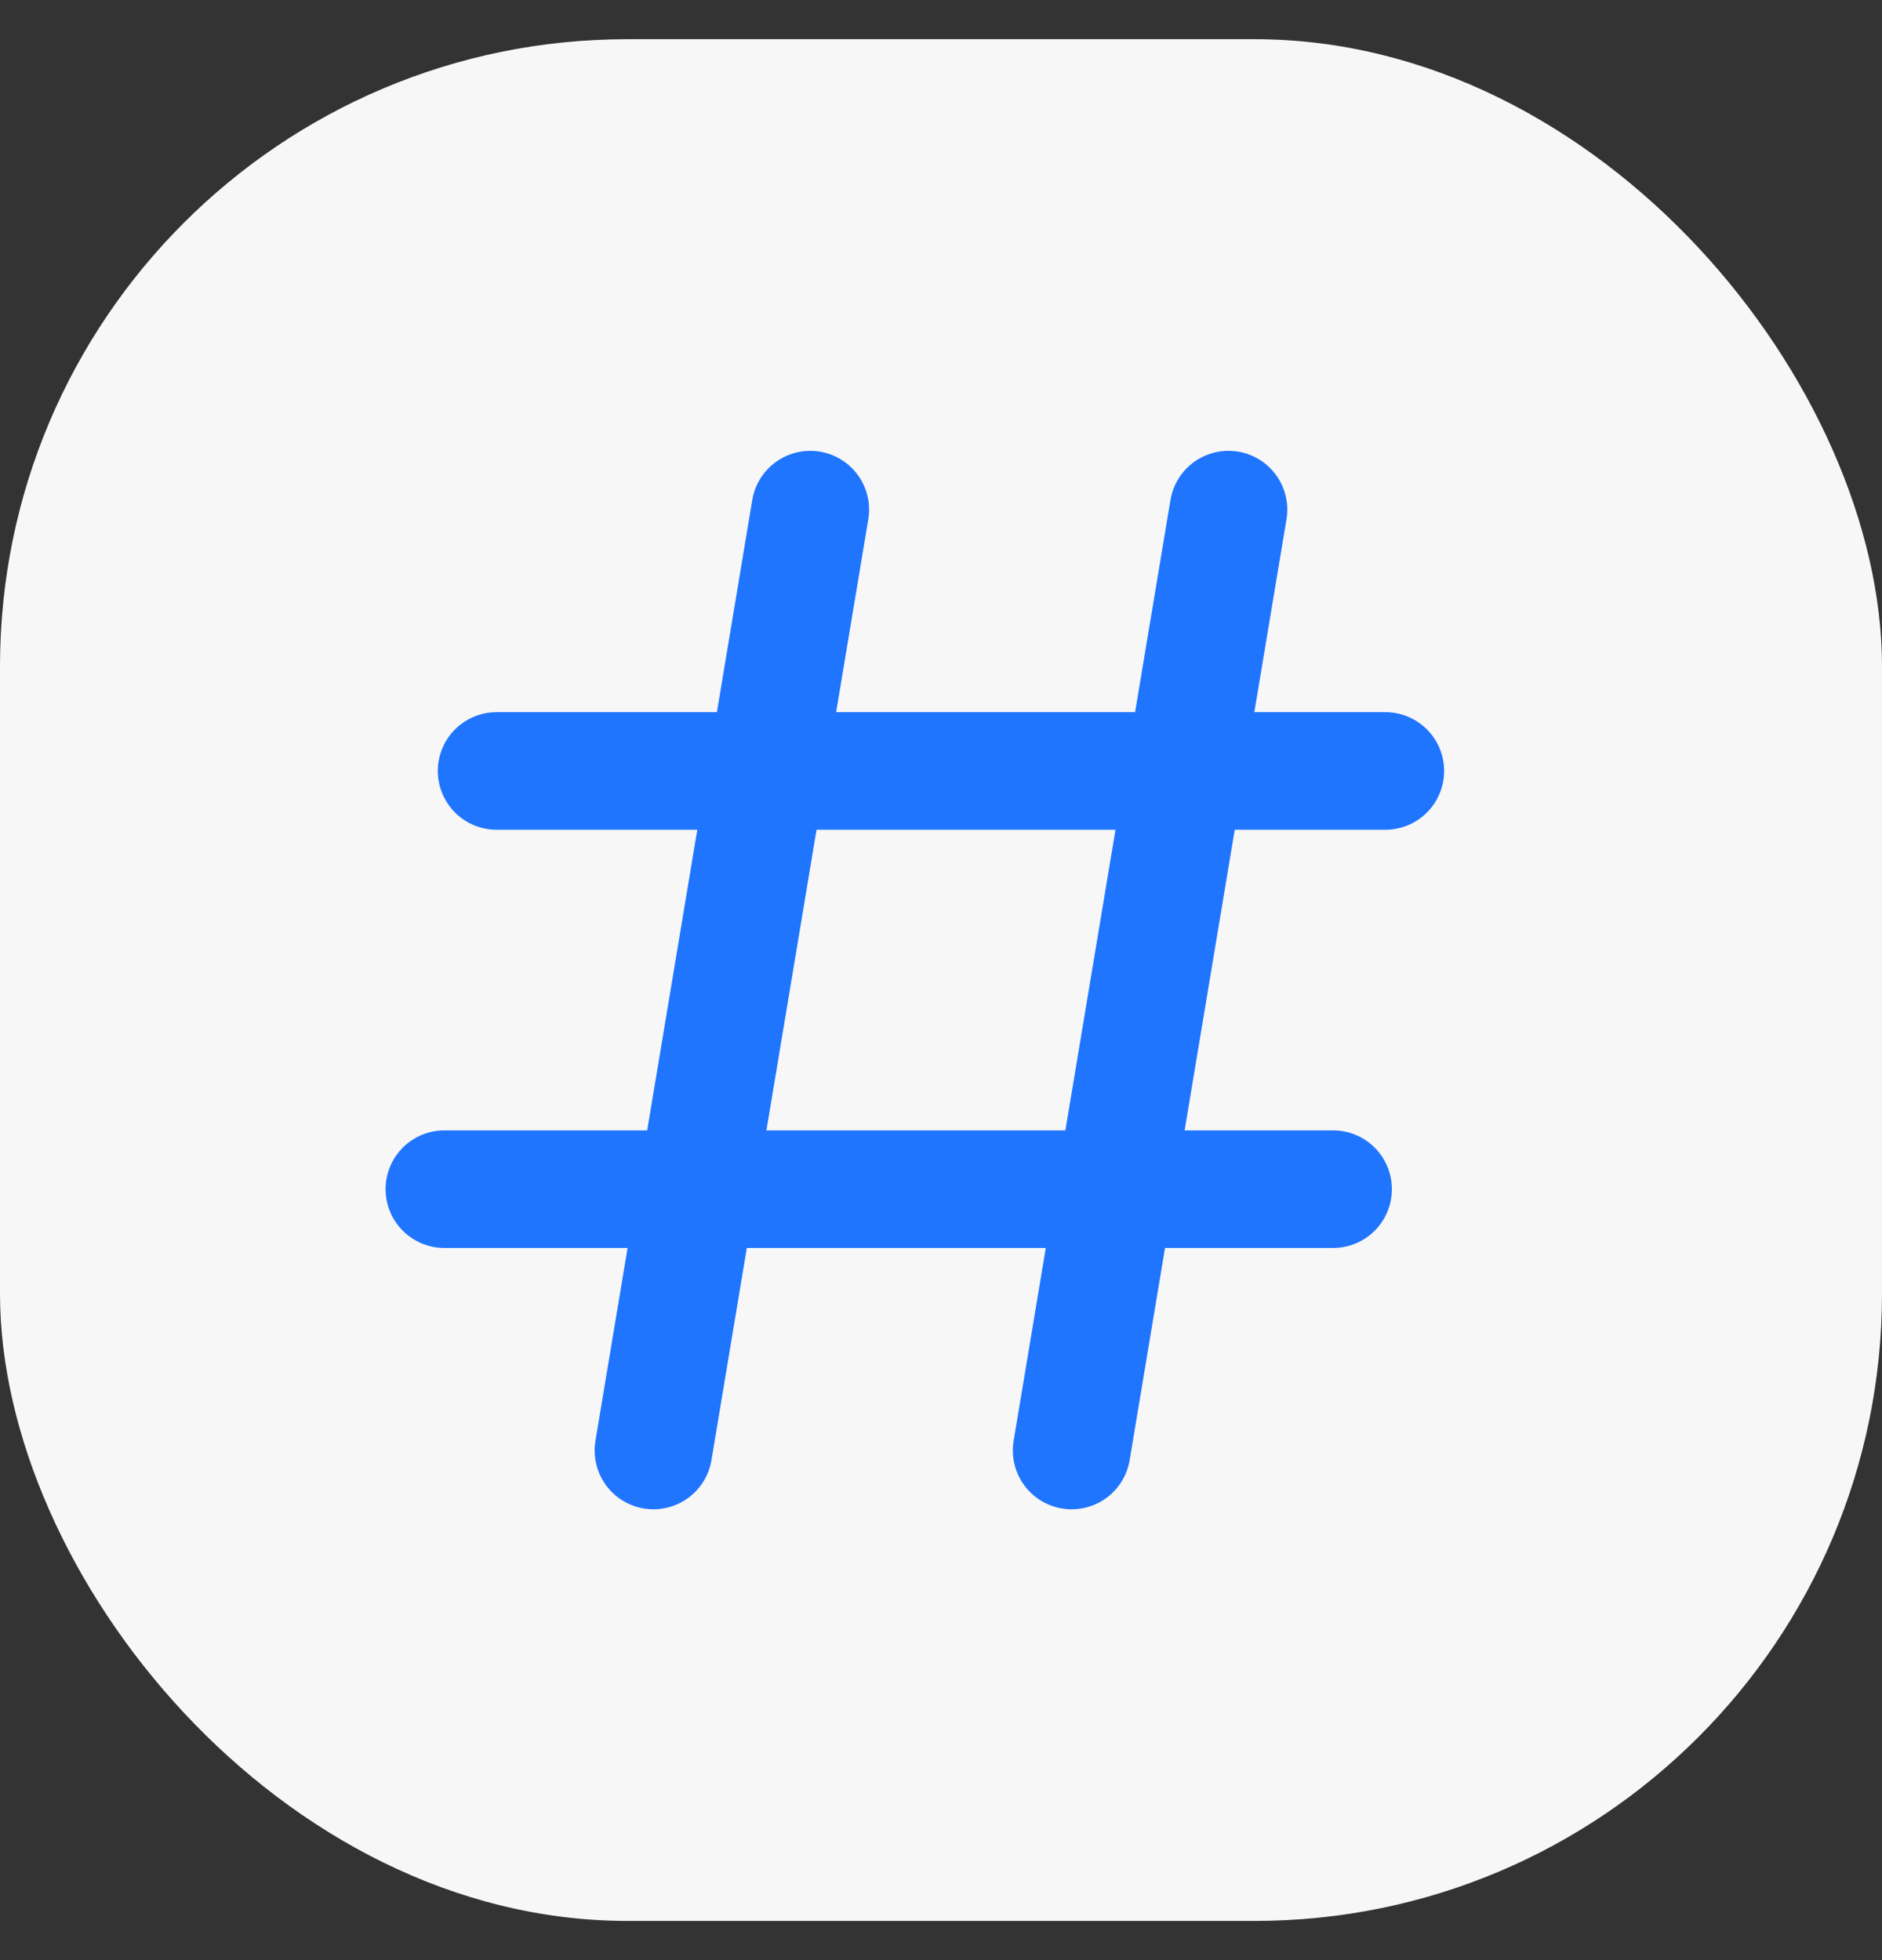
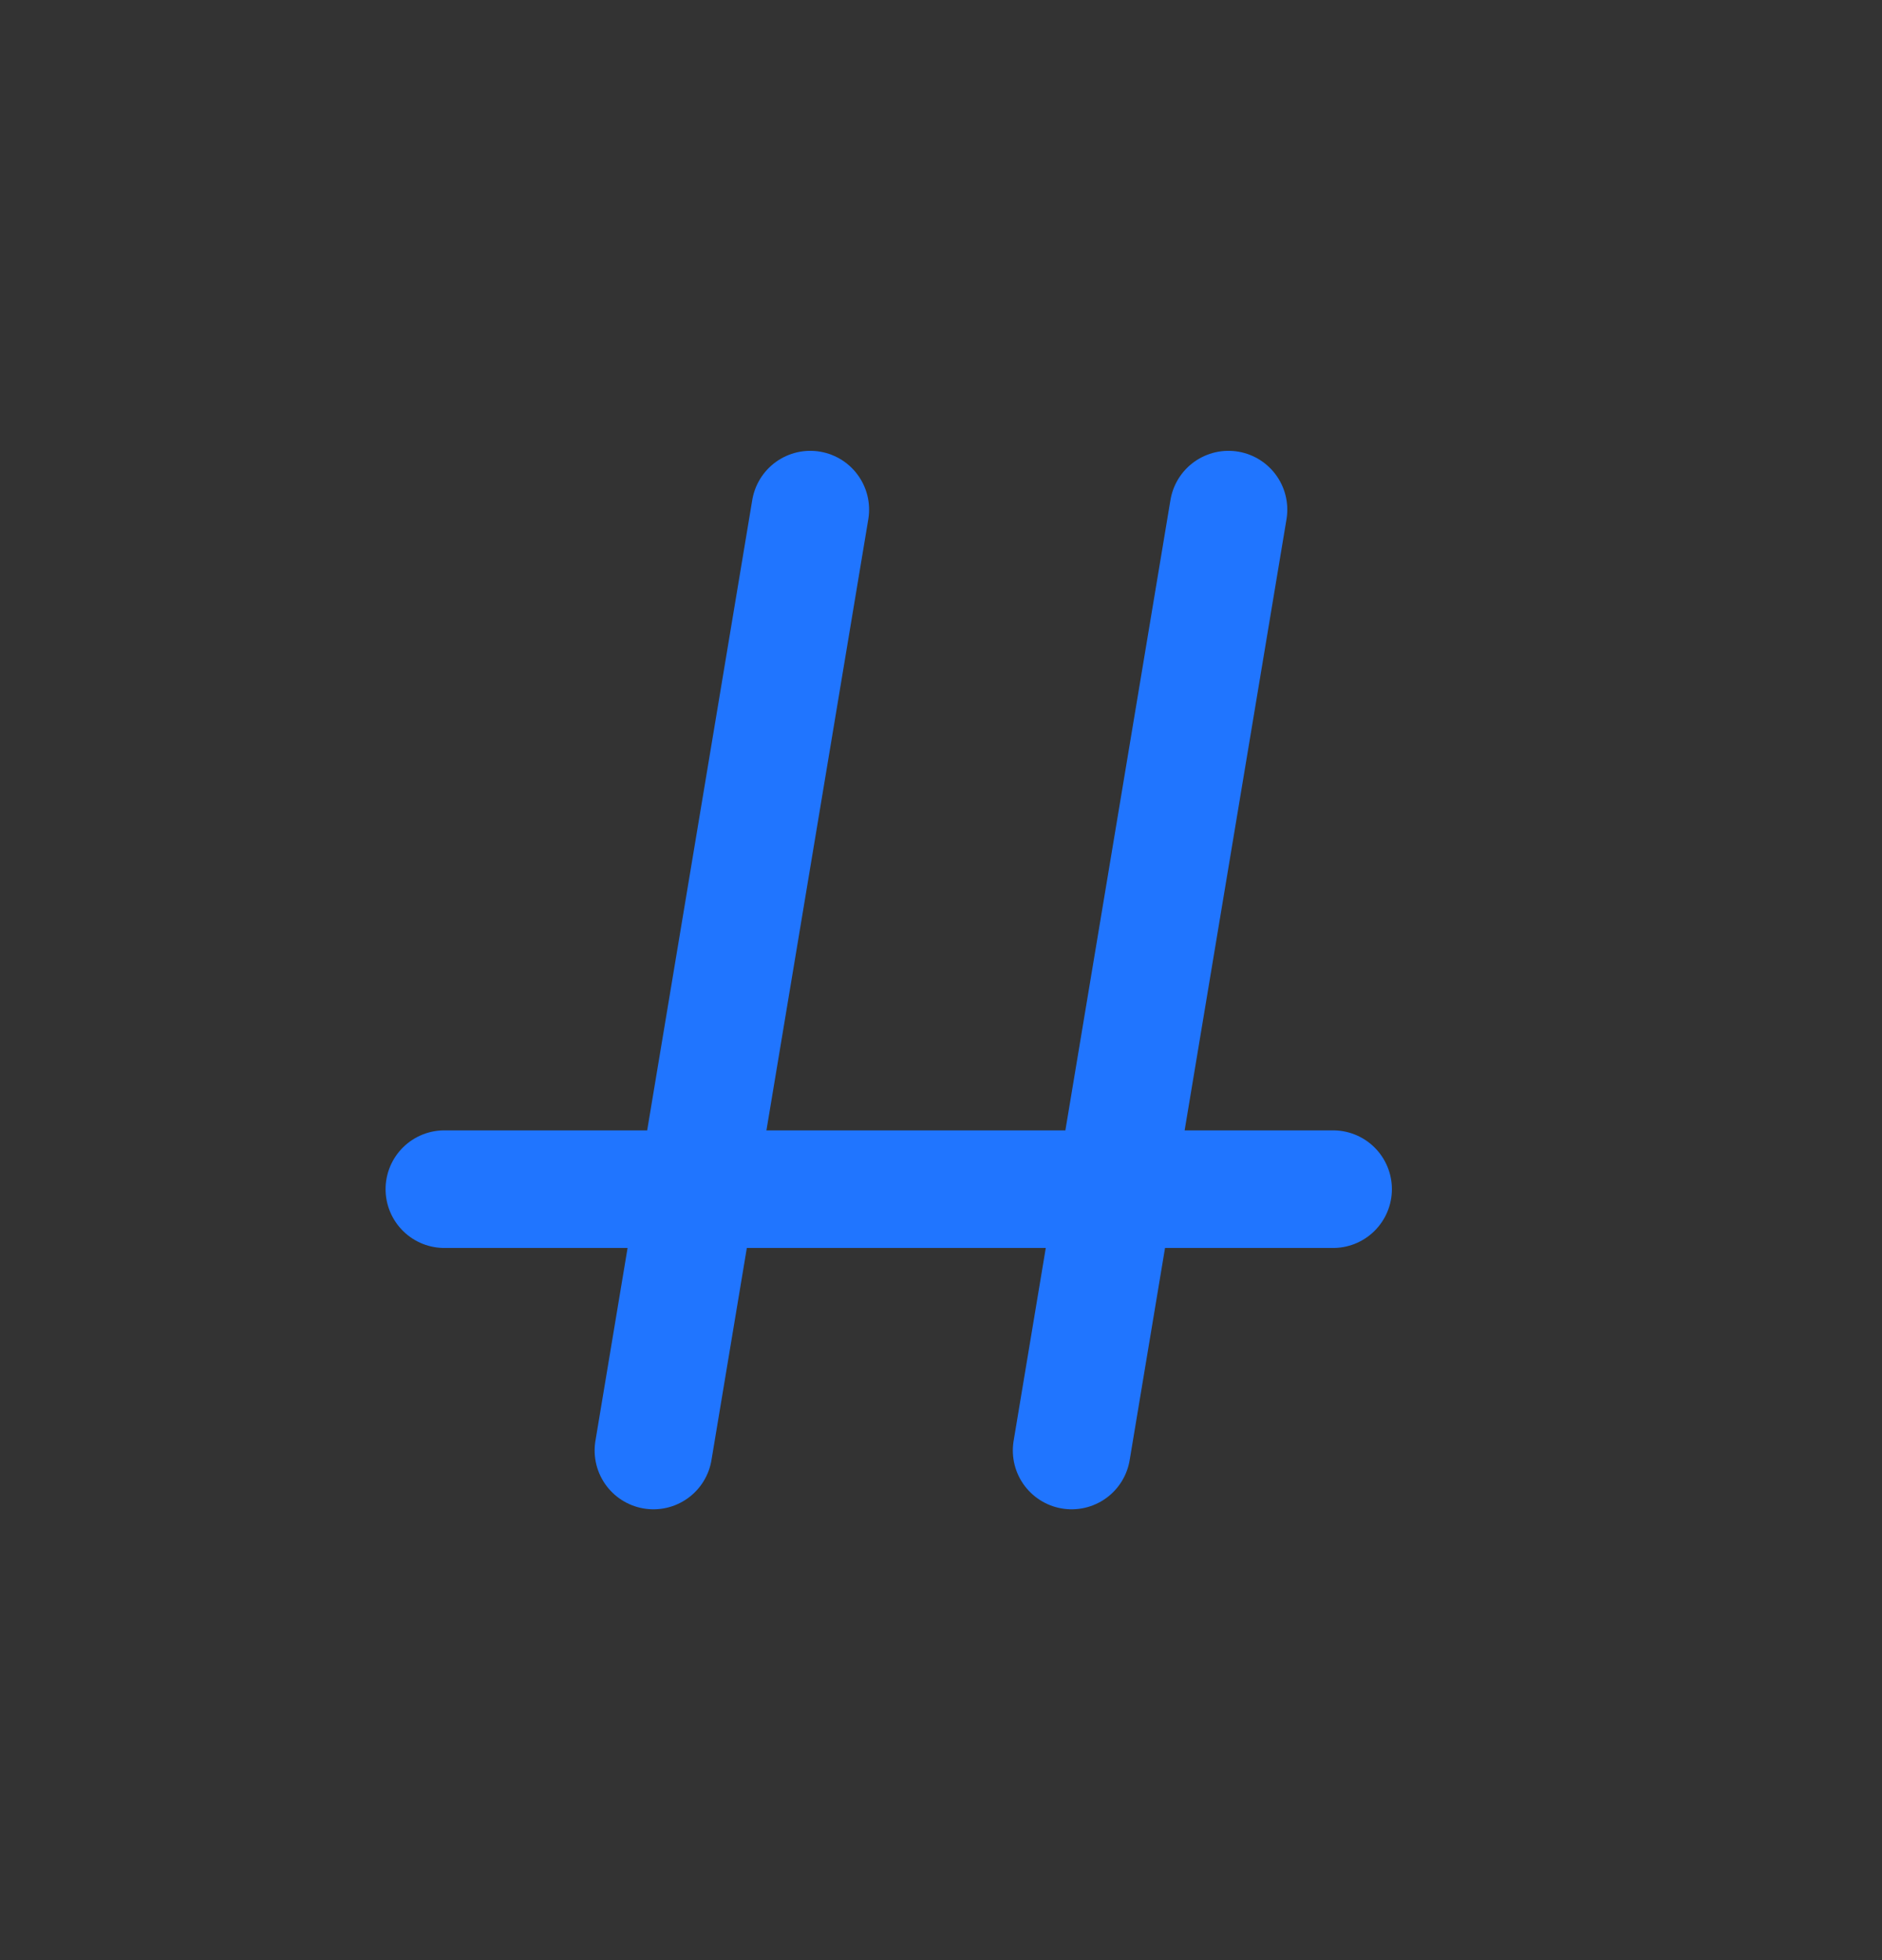
<svg xmlns="http://www.w3.org/2000/svg" width="24" height="25" viewBox="0 0 24 25" fill="none">
  <rect x="0" y="0" width="24" height="25" fill="#333333" stroke="none" />
-   <rect y="0.5" width="24" height="24" rx="8" fill="#F7F7F7" />
-   <path d="M10.333 6.5L8.333 18.5M15.666 6.5L13.666 18.5M17.666 9.833H6.333M17 15.167H5.667" stroke="#2075FF" stroke-width="1.5" stroke-linecap="round" stroke-linejoin="round" />
+   <path d="M10.333 6.5L8.333 18.5M15.666 6.5L13.666 18.5M17.666 9.833M17 15.167H5.667" stroke="#2075FF" stroke-width="1.5" stroke-linecap="round" stroke-linejoin="round" />
</svg>